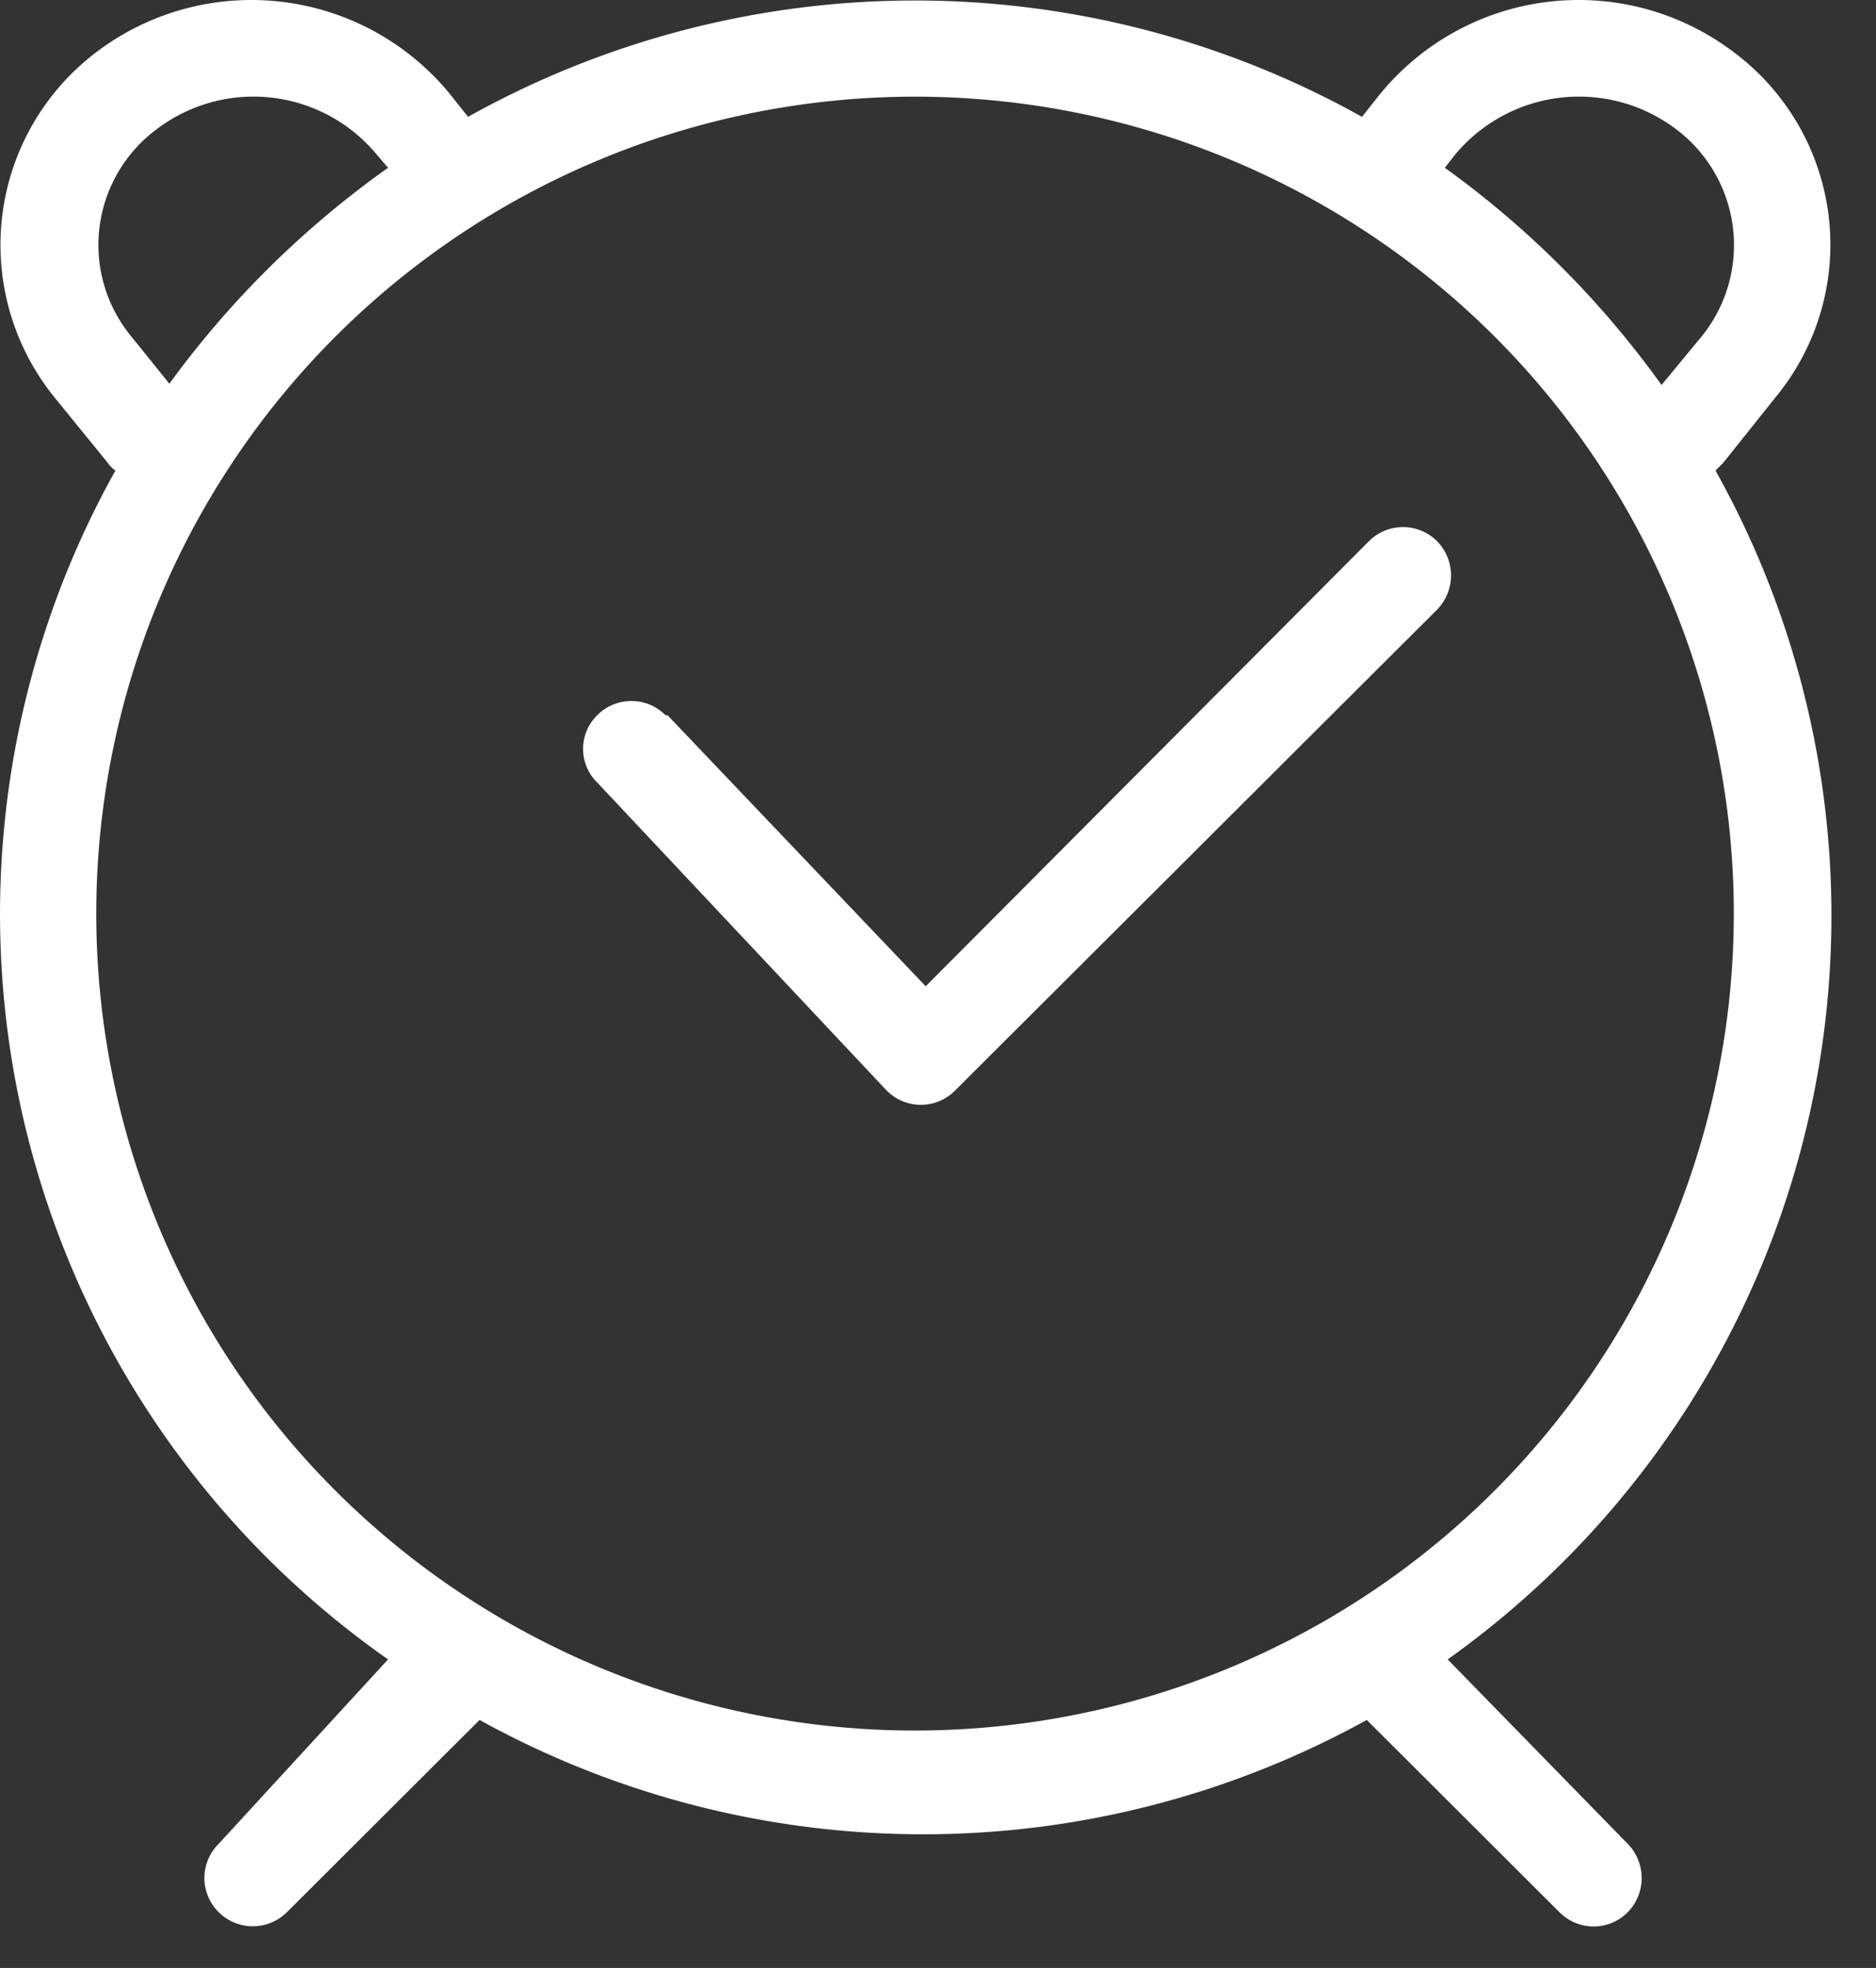
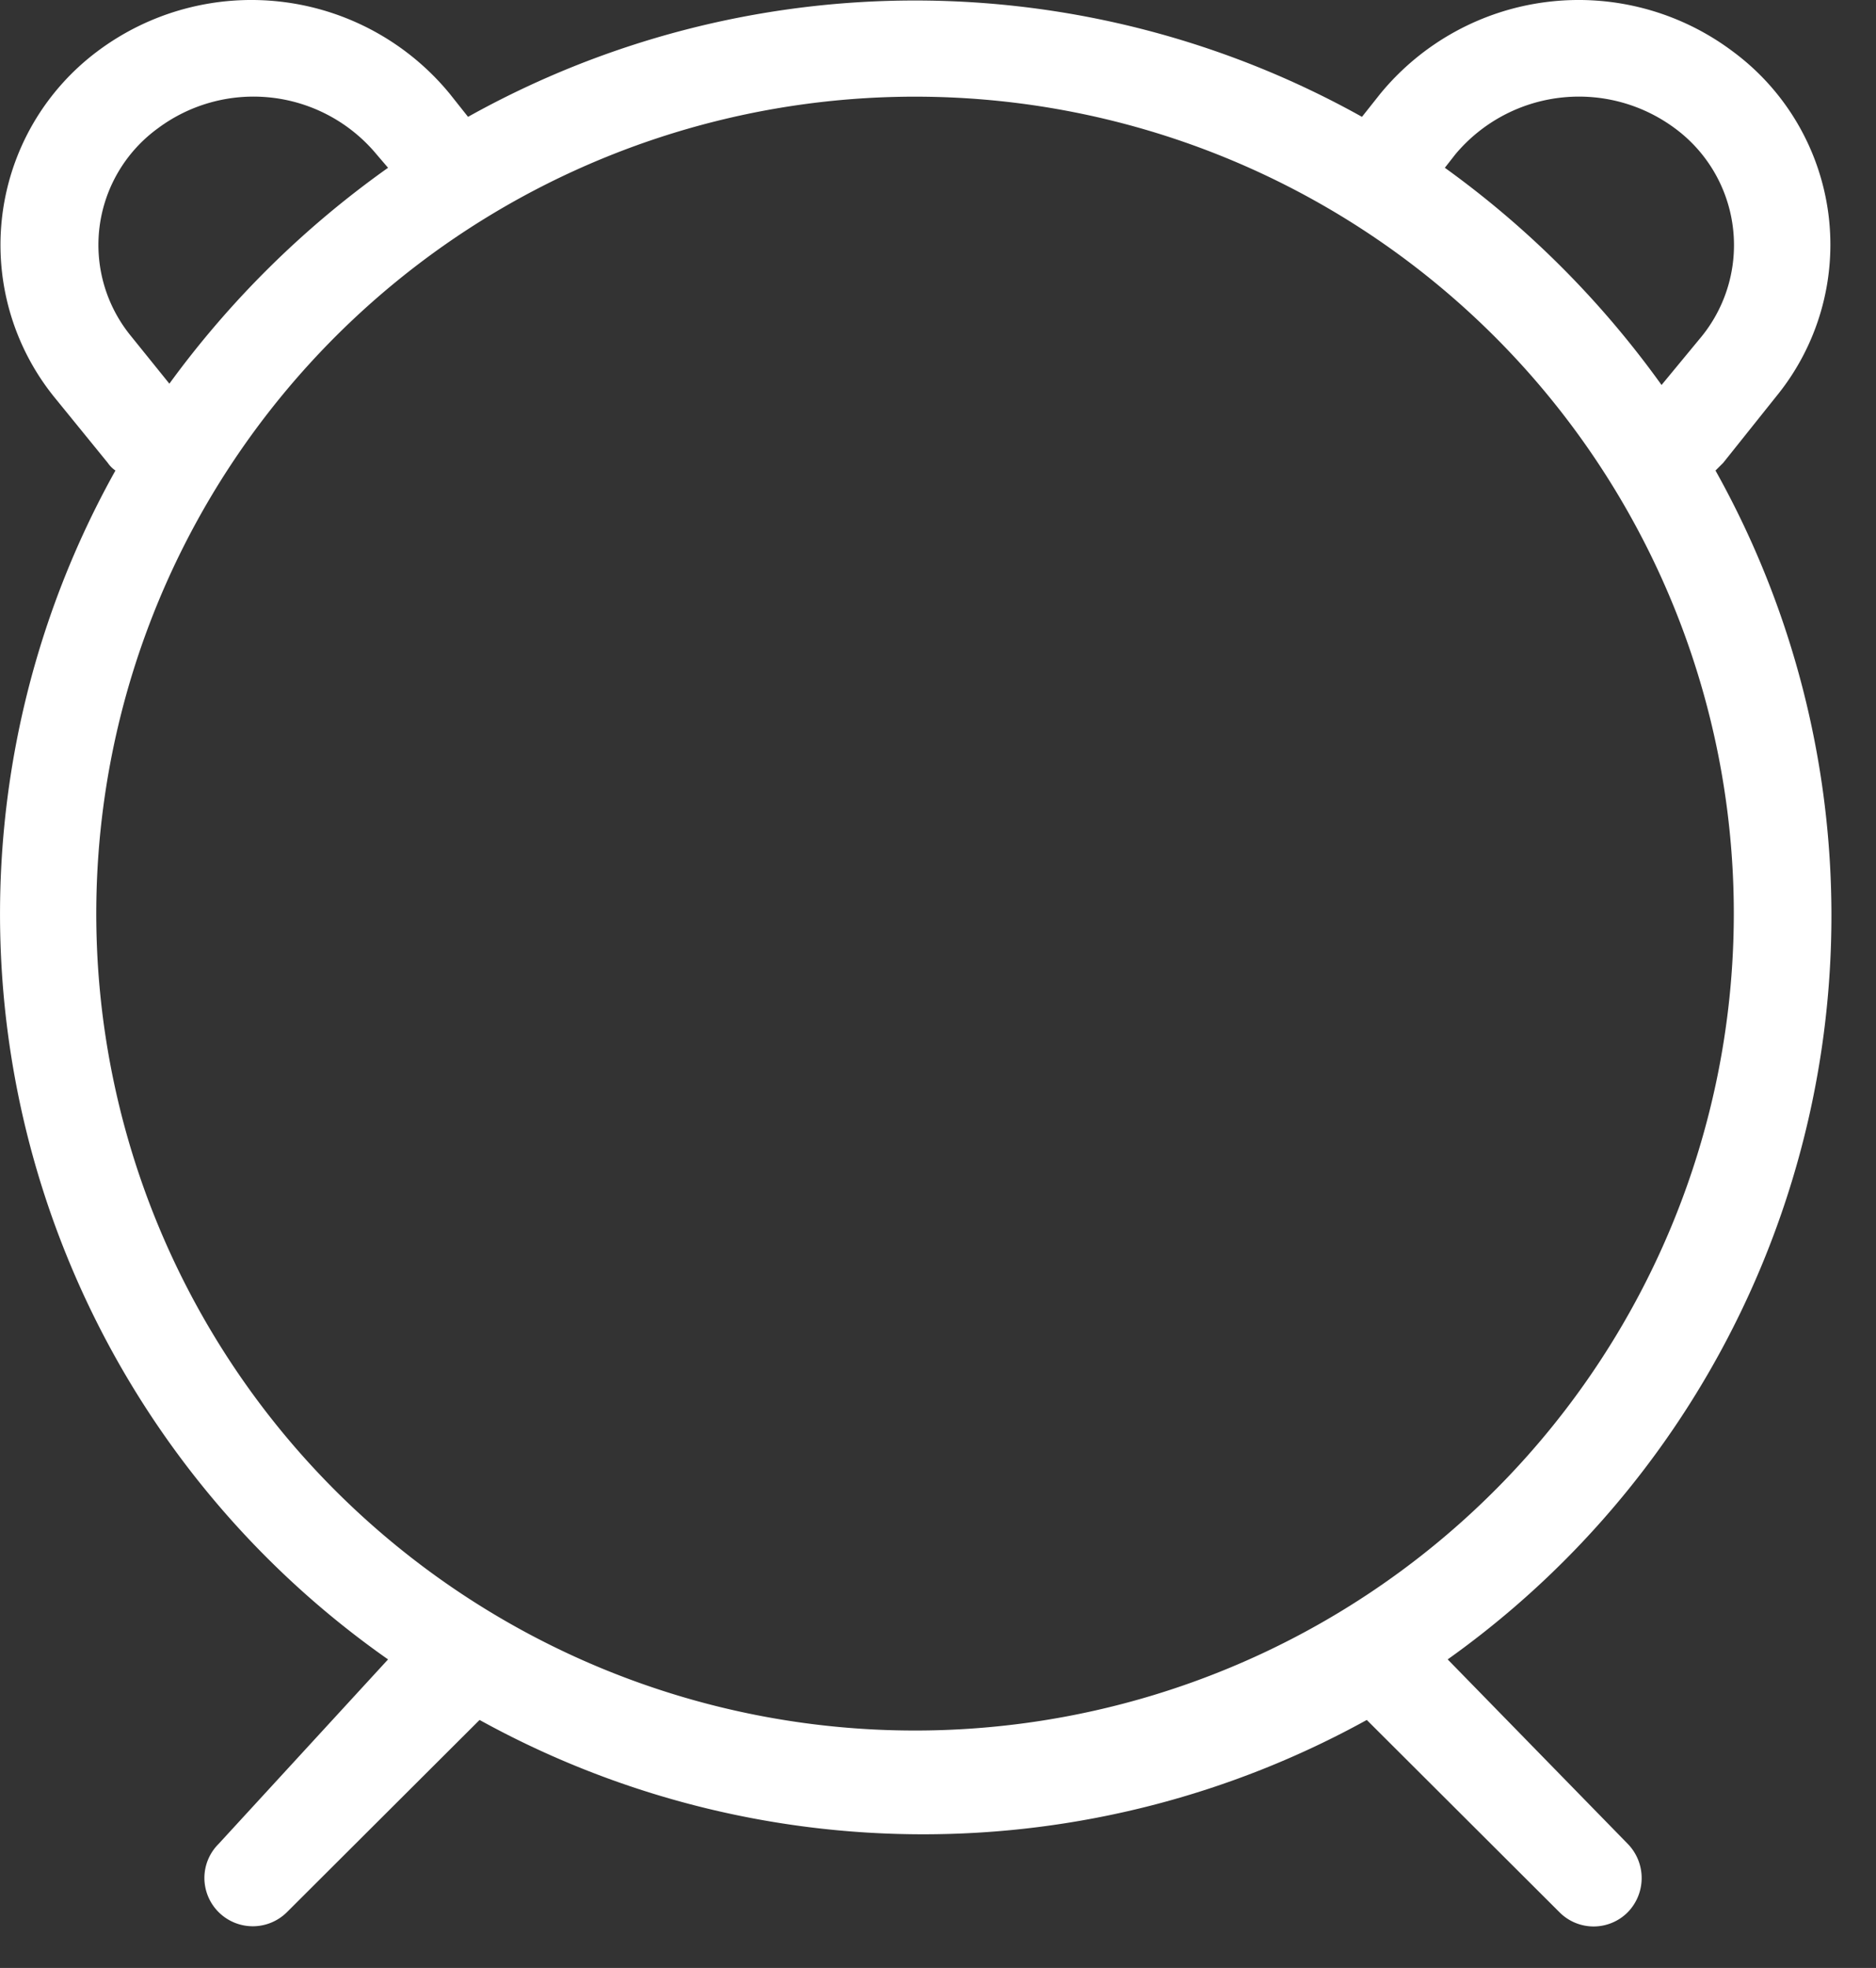
<svg xmlns="http://www.w3.org/2000/svg" width="41" height="43" fill="none">
  <rect width="100%" height="100%" fill="#333333" stroke="none" />
  <path d="M8.481 36.258A19.906 19.906 0 0 1 .503 24.411a19.873 19.873 0 0 1 2.02-14.13.63.63 0 0 1-.168-.168L1.176 8.664A5.287 5.287 0 0 1 .724 2.7a5.296 5.296 0 0 1 1.4-1.575 5.61 5.61 0 0 1 7.705.924l.4.504a20.039 20.039 0 0 1 19.537 0l.4-.504a5.61 5.61 0 0 1 7.705-.924 5.255 5.255 0 0 1 2.091 3.567 5.238 5.238 0 0 1-1.144 3.972l-1.158 1.45-.168.167a19.927 19.927 0 0 1 2.047 14.103 19.968 19.968 0 0 1-7.9 11.874l3.937 4.032a1.07 1.07 0 0 1 0 1.491 1.051 1.051 0 0 1-1.495 0l-4.21-4.2a20.06 20.06 0 0 1-19.39 0l-4.21 4.2a1.058 1.058 0 0 1-1.804-.745c0-.28.111-.548.31-.746l3.704-4.032ZM36.313 8.412l.884-1.07a3.169 3.169 0 0 0-.59-4.537 3.522 3.522 0 0 0-4.8.567l-.23.294a20.713 20.713 0 0 1 4.736 4.746Zm-32.632 0a20.796 20.796 0 0 1 4.8-4.746l-.252-.294a3.497 3.497 0 0 0-4.78-.567 3.153 3.153 0 0 0-1.272 2.142A3.142 3.142 0 0 0 2.86 7.34l.864 1.071H3.68Zm16.316 29.4c3.54 0 7-1.047 9.942-3.008a17.861 17.861 0 0 0 6.59-8.01 17.81 17.81 0 0 0 1.02-10.314 17.837 17.837 0 0 0-4.898-9.14 17.909 17.909 0 0 0-9.163-4.885A17.937 17.937 0 0 0 13.15 3.471a17.885 17.885 0 0 0-8.03 6.574 17.818 17.818 0 0 0 2.225 22.54 17.918 17.918 0 0 0 12.653 5.227Z" fill="#fff" />
-   <path d="M14.546 15.628a1.052 1.052 0 0 0-1.494 0 1.029 1.029 0 0 0 0 1.47l6.316 6.72a1.052 1.052 0 0 0 1.515 0l10.527-10.5a1.07 1.07 0 0 0 0-1.49 1.054 1.054 0 0 0-1.495 0l-9.684 9.722-5.642-5.922h-.043Z" fill="#fff" />
</svg>